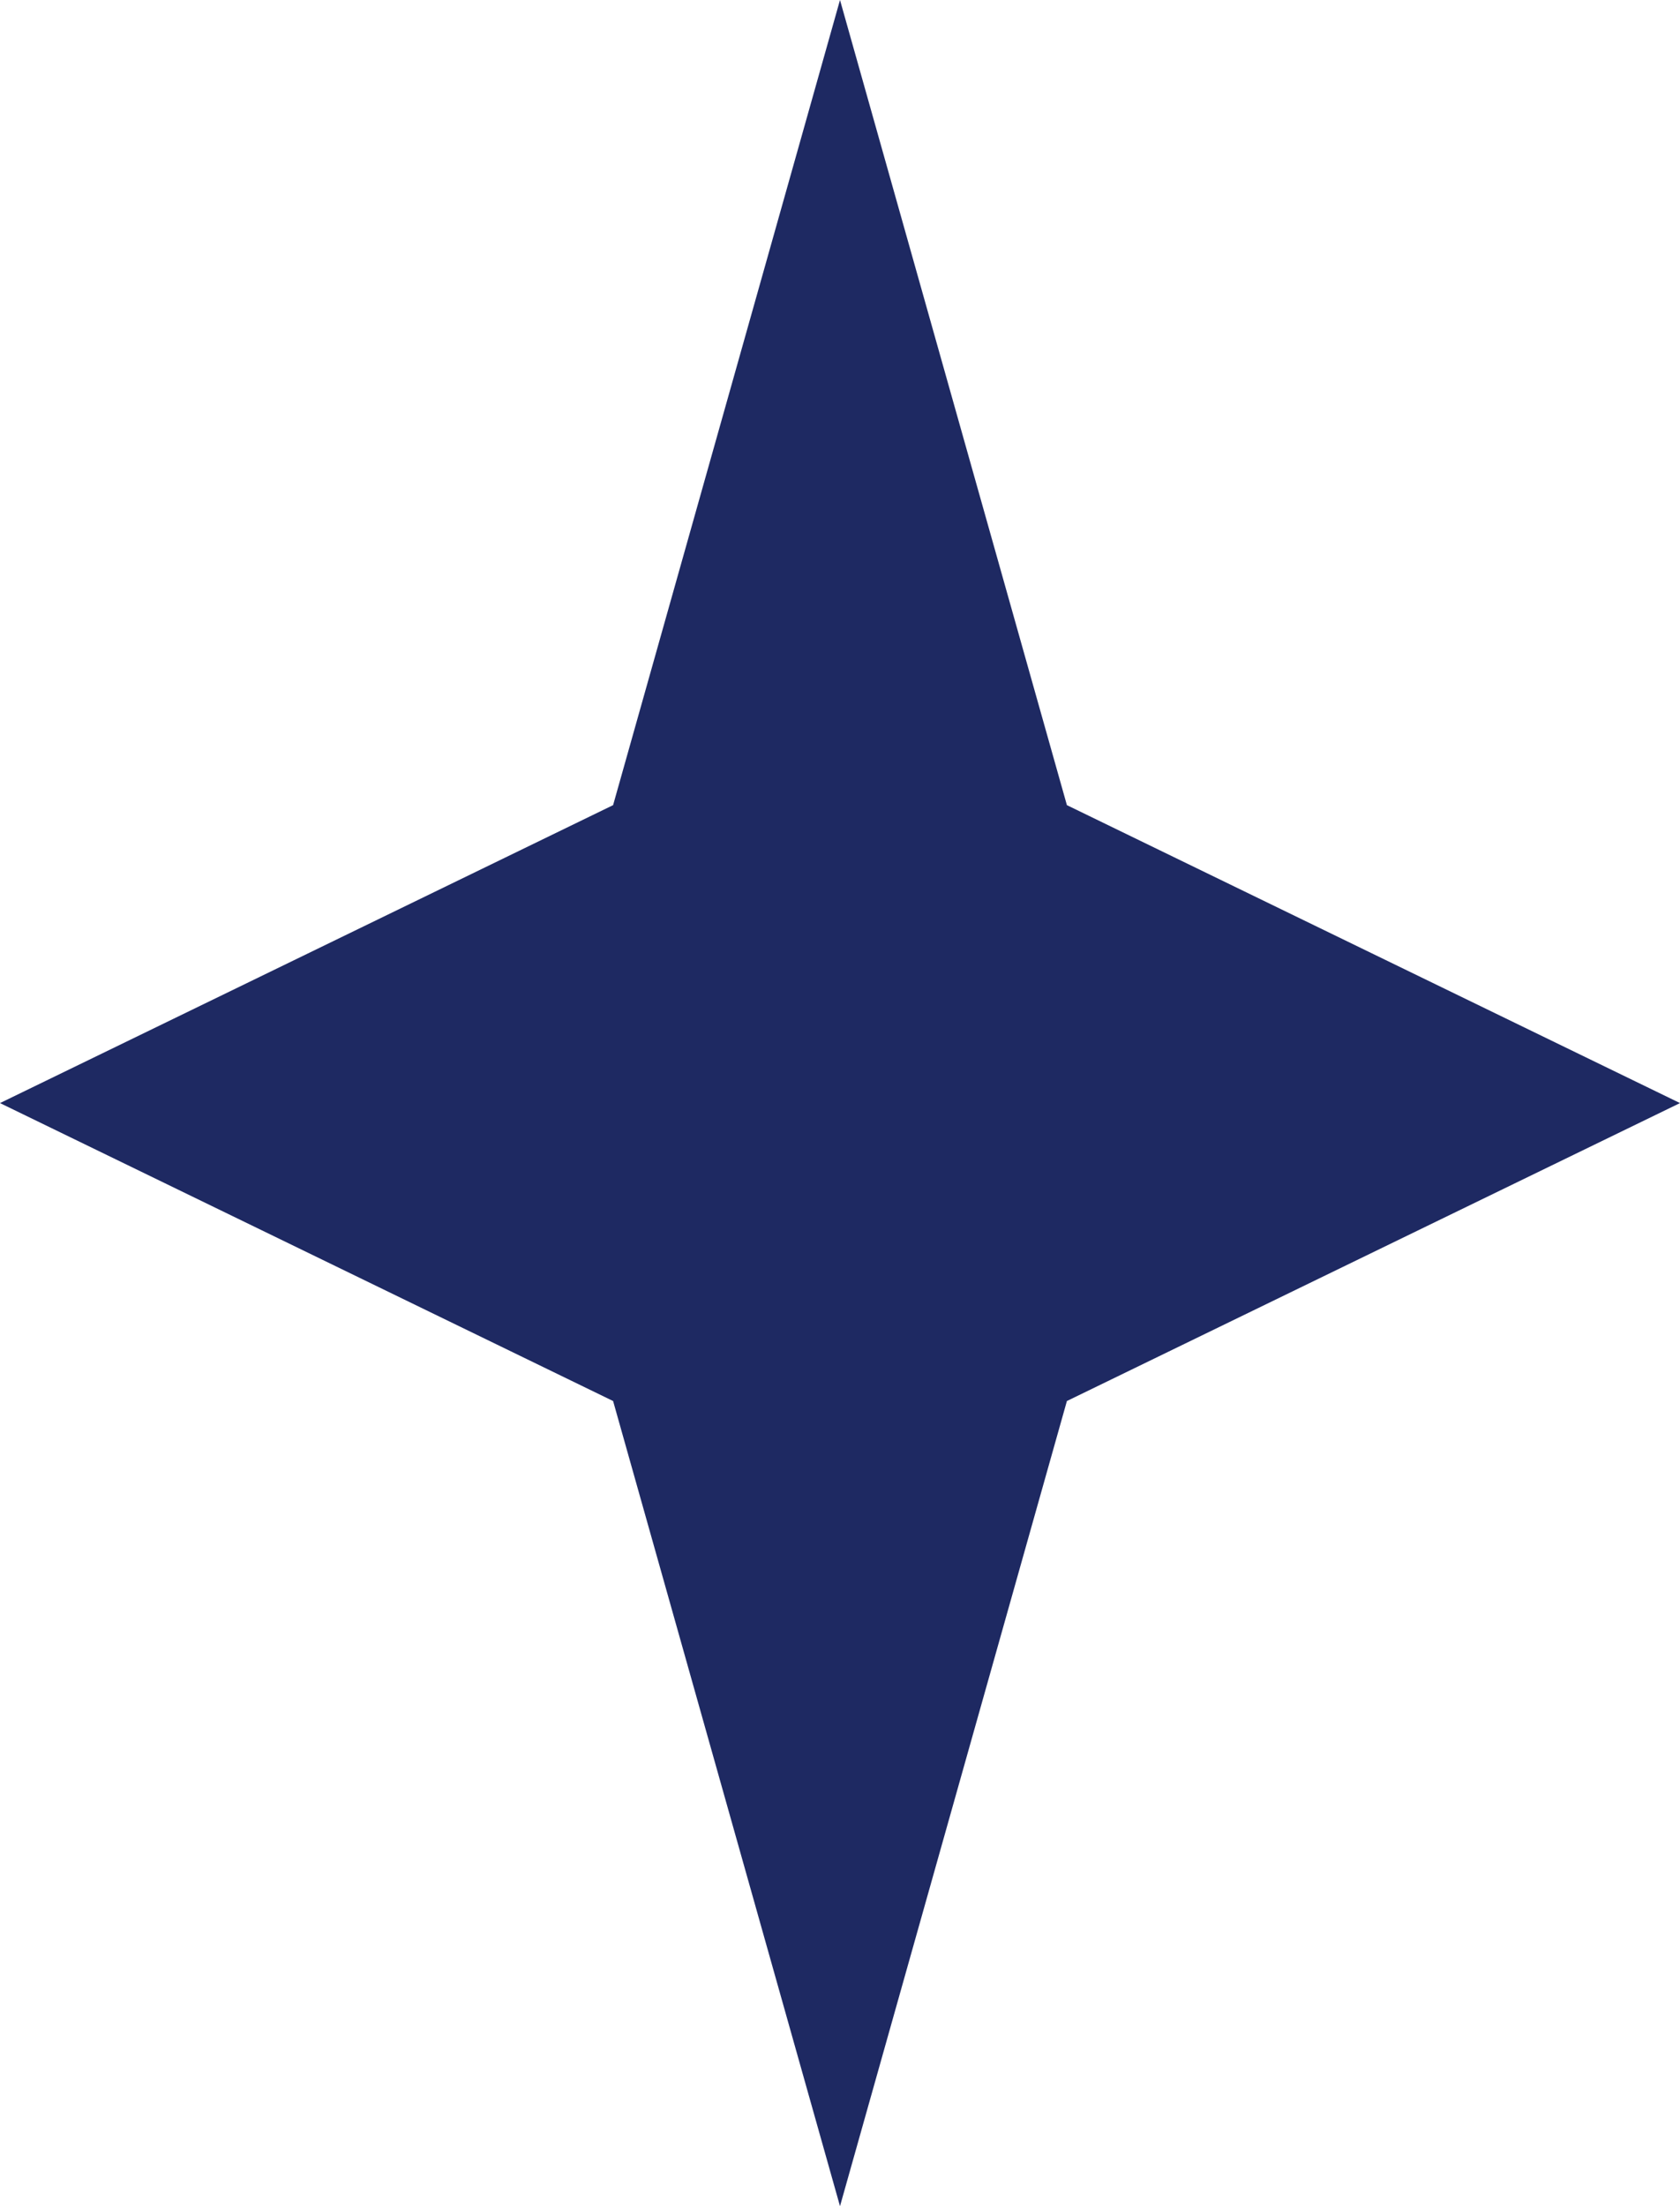
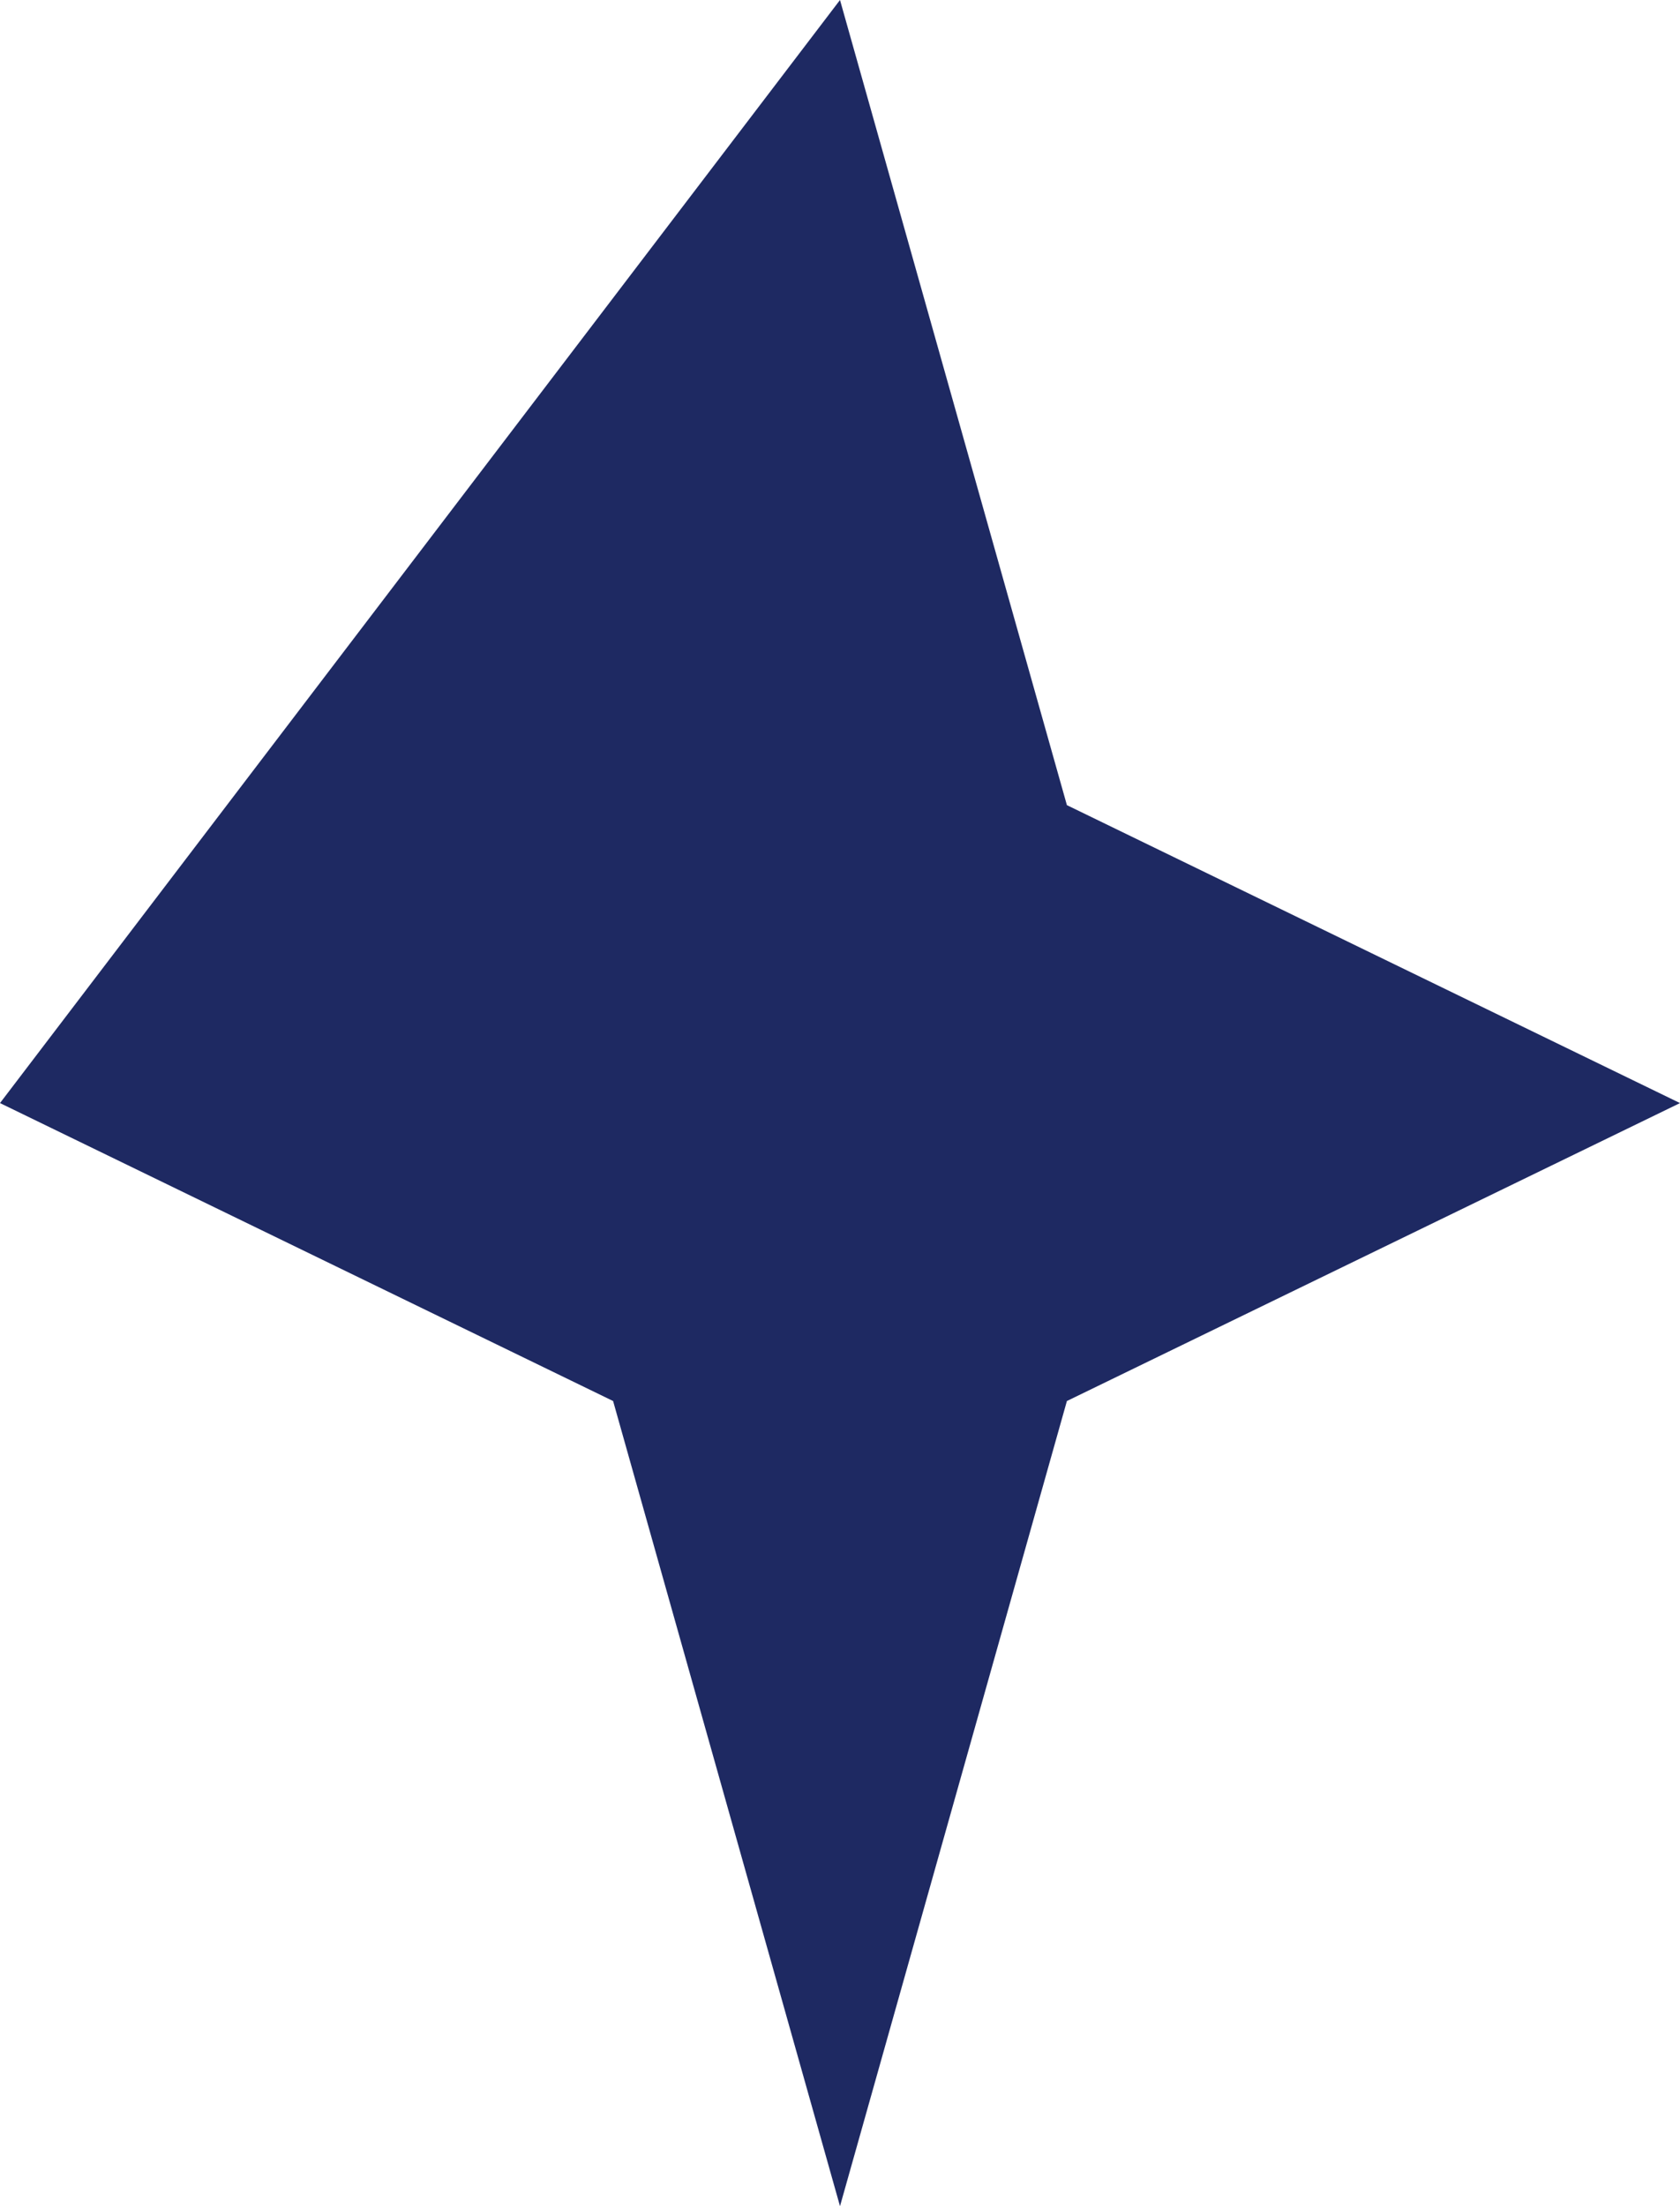
<svg xmlns="http://www.w3.org/2000/svg" width="32" height="42" viewBox="0 0 32 42" fill="none">
-   <path d="M16 0L20.322 15.328L32 21L20.322 26.672L16 42L11.678 26.672L0 21L11.678 15.328L16 0Z" fill="#1E2962" />
+   <path d="M16 0L20.322 15.328L32 21L20.322 26.672L16 42L11.678 26.672L0 21L16 0Z" fill="#1E2962" />
</svg>